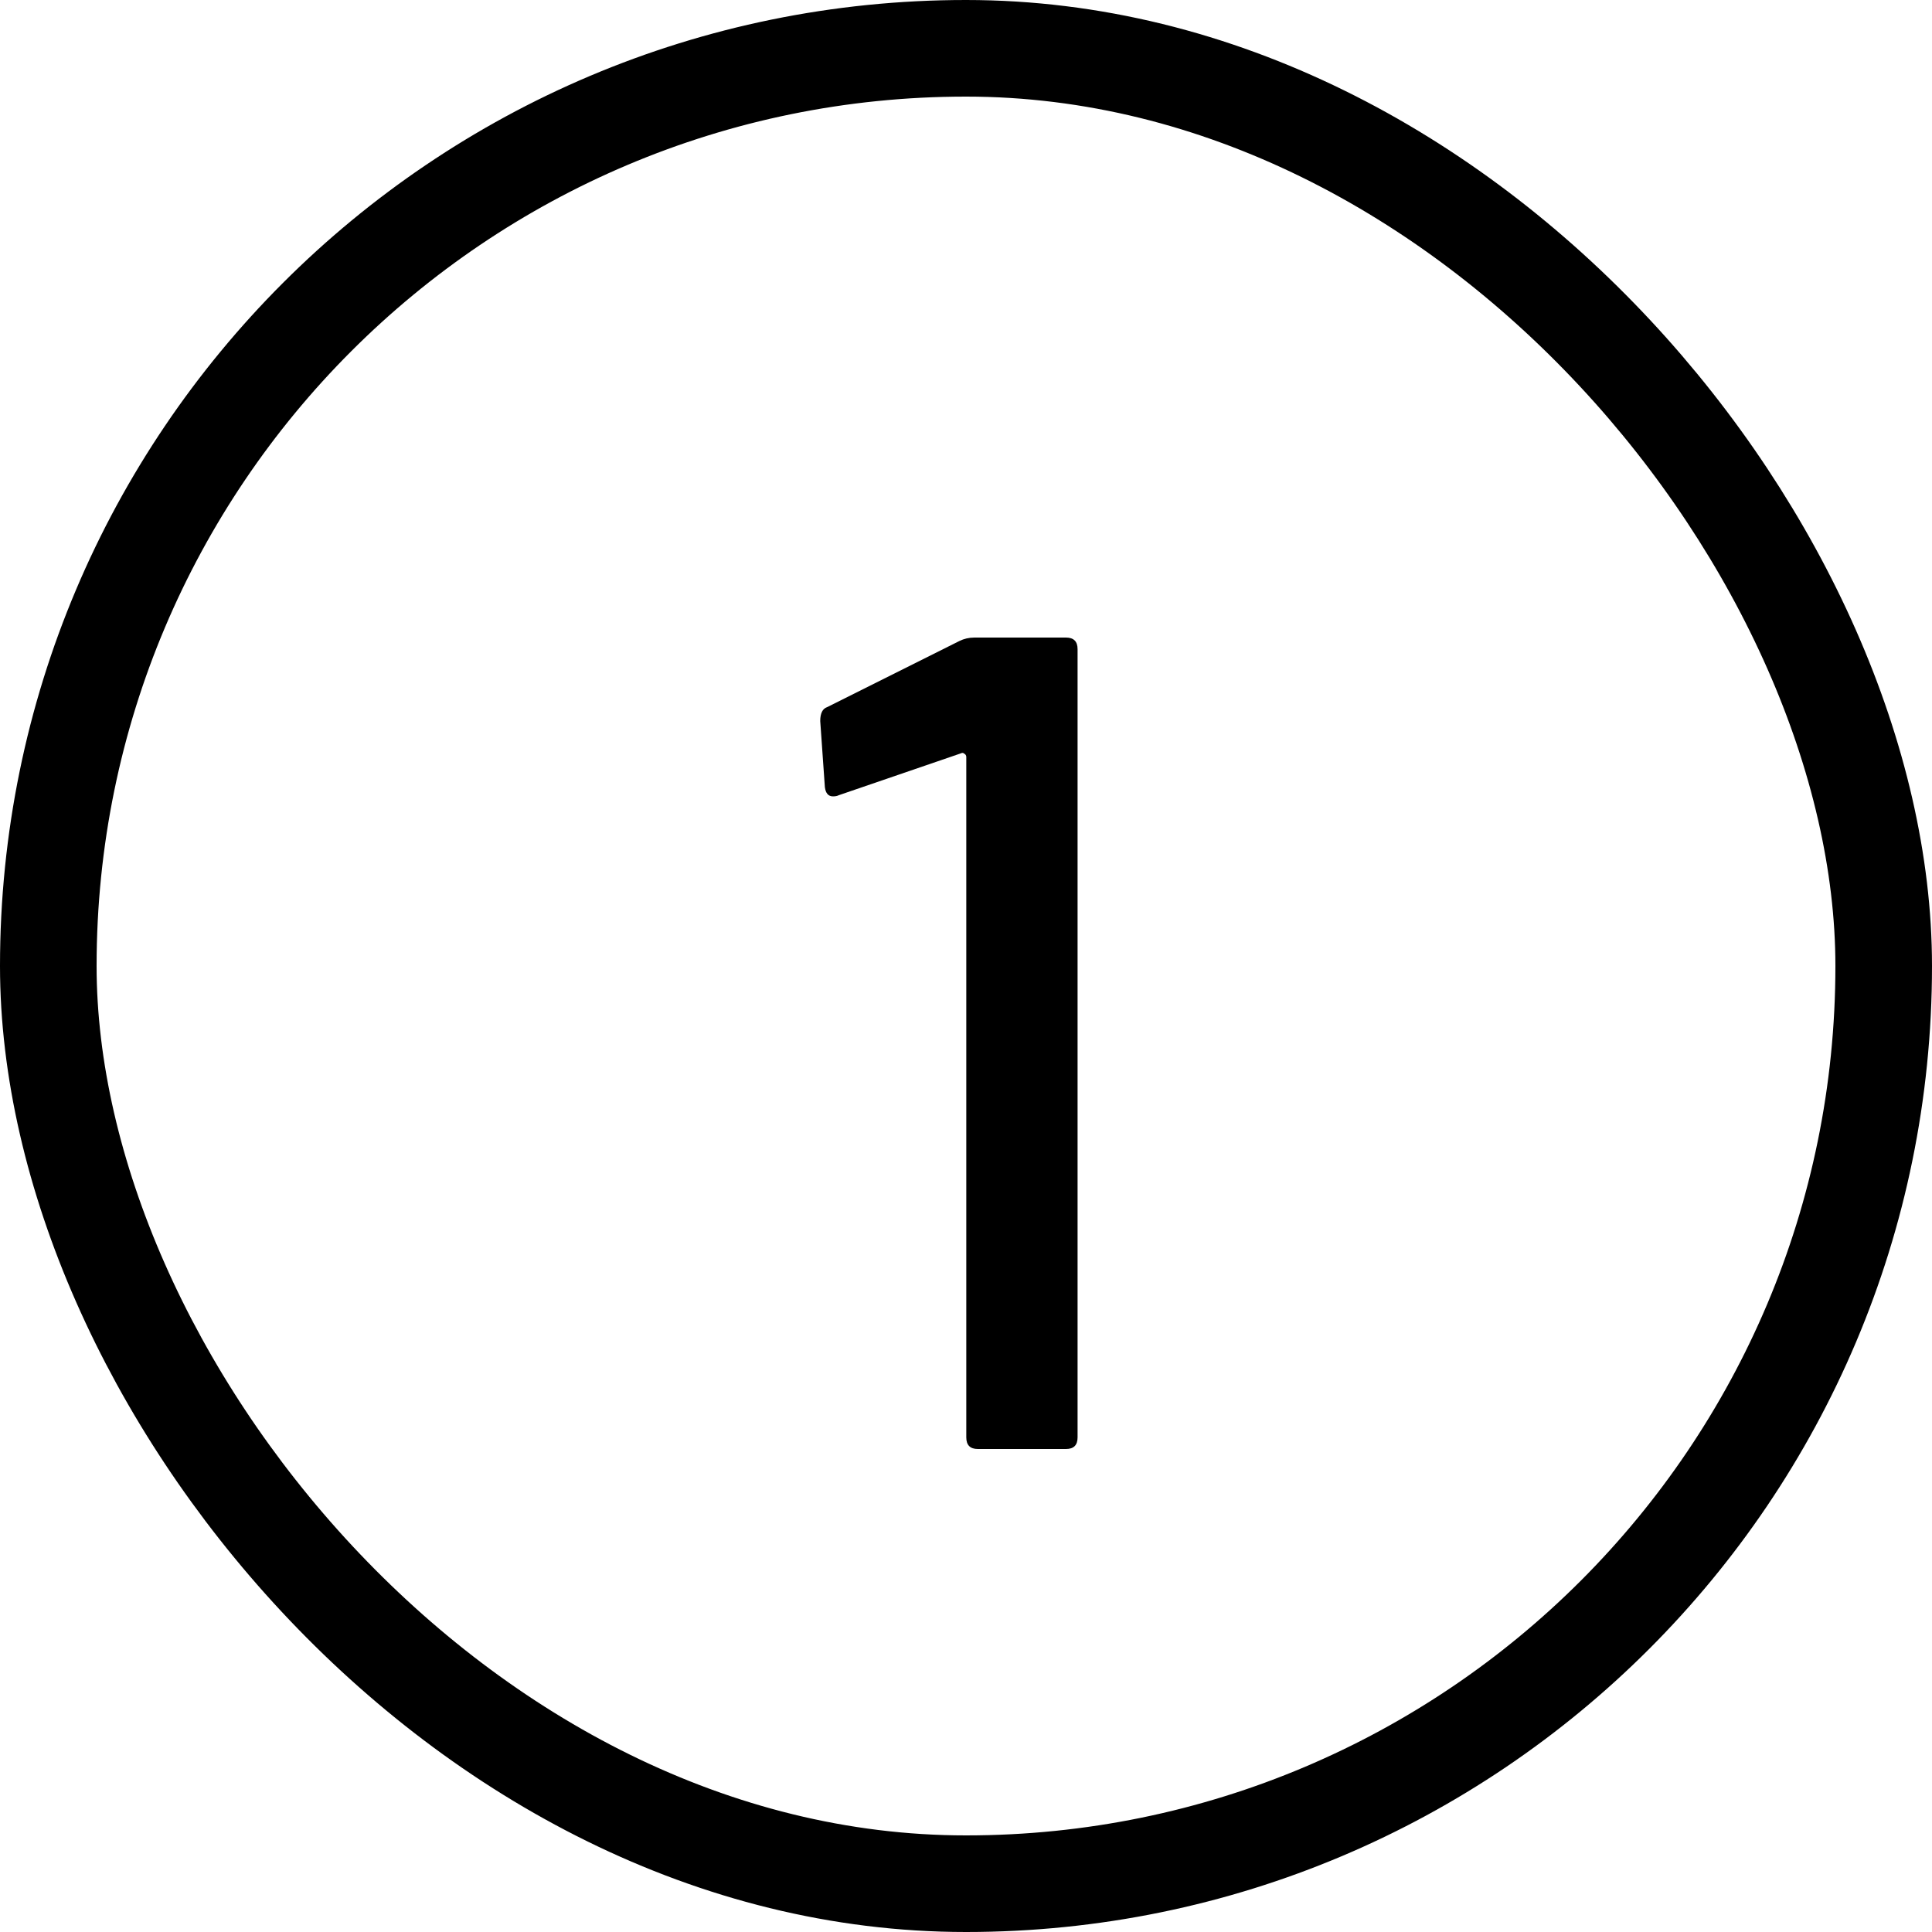
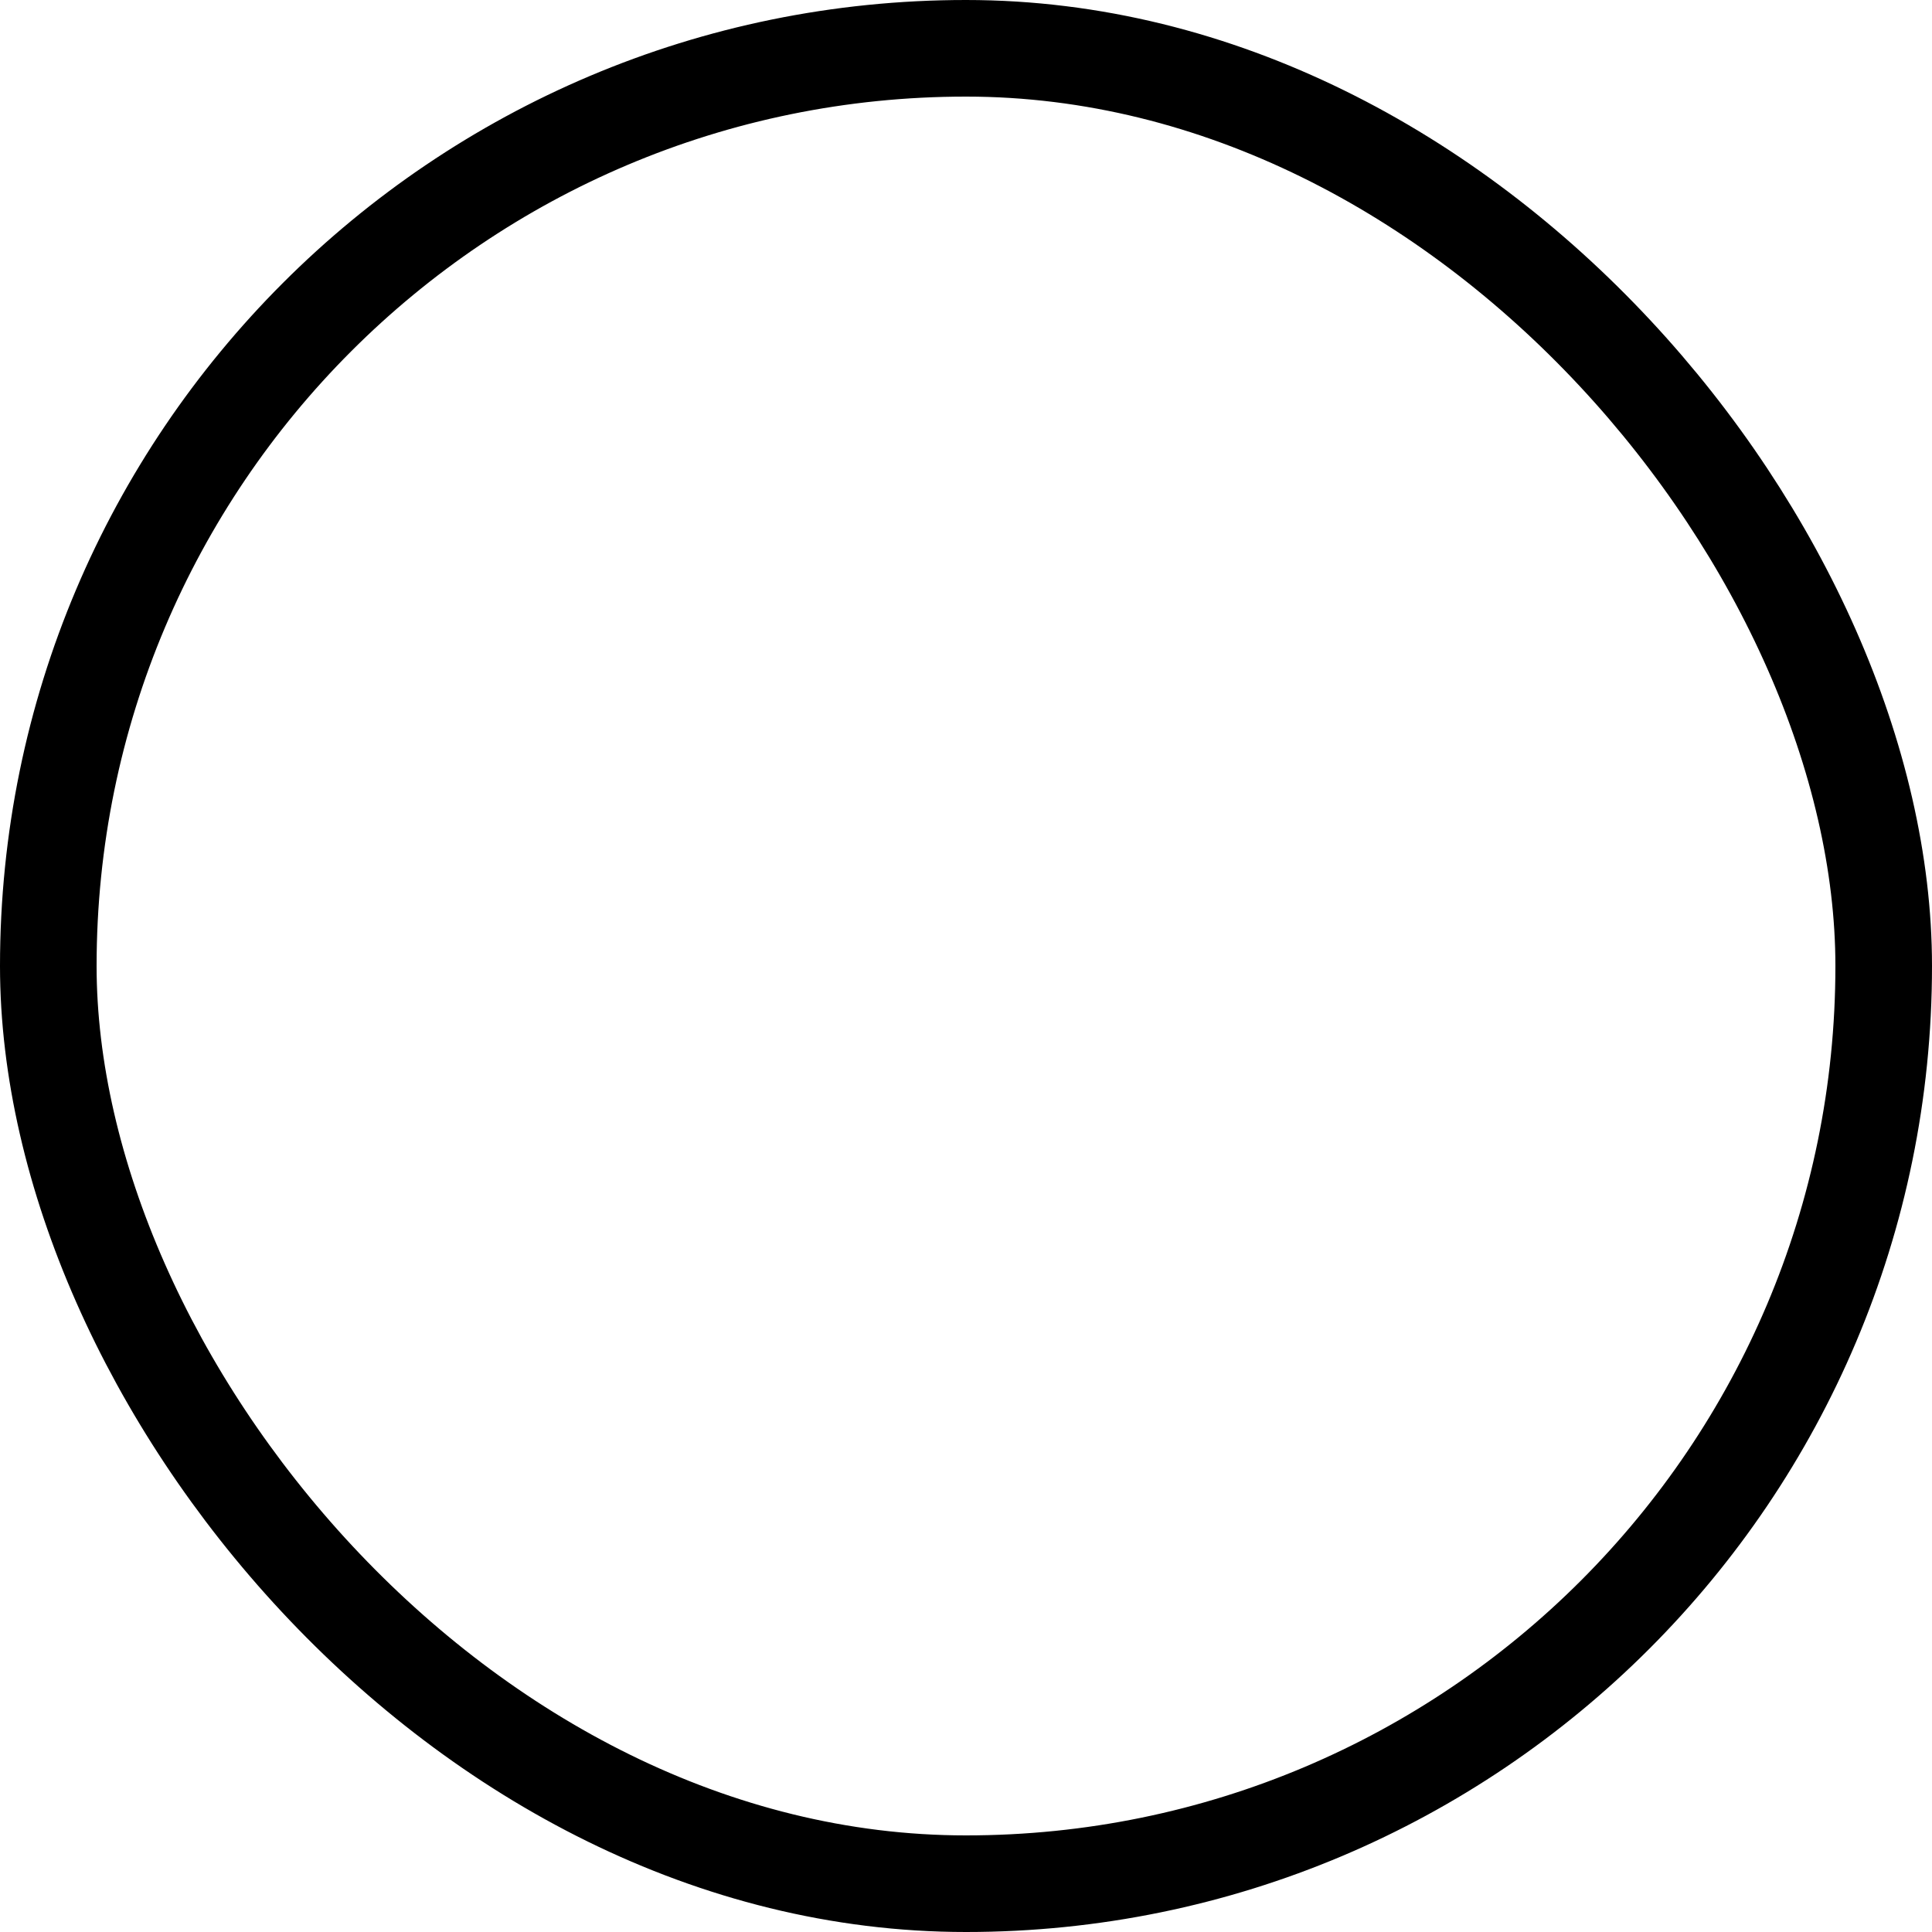
<svg xmlns="http://www.w3.org/2000/svg" width="20" height="20" viewBox="0 0 20 20" fill="none">
  <rect x="0.5" y="0.5" width="19" height="19" rx="9.5" stroke="black" />
-   <path d="M9.931 6.636C9.979 6.612 10.031 6.6 10.087 6.6H11.035C11.115 6.6 11.155 6.64 11.155 6.72V14.88C11.155 14.96 11.115 15 11.035 15H10.123C10.043 15 10.003 14.96 10.003 14.88V7.836C10.003 7.82 9.995 7.808 9.979 7.8C9.971 7.792 9.959 7.792 9.943 7.8L8.683 8.232C8.667 8.24 8.647 8.244 8.623 8.244C8.575 8.244 8.547 8.212 8.539 8.148L8.491 7.464C8.491 7.384 8.515 7.336 8.563 7.32L9.931 6.636Z" fill="black" />
</svg>